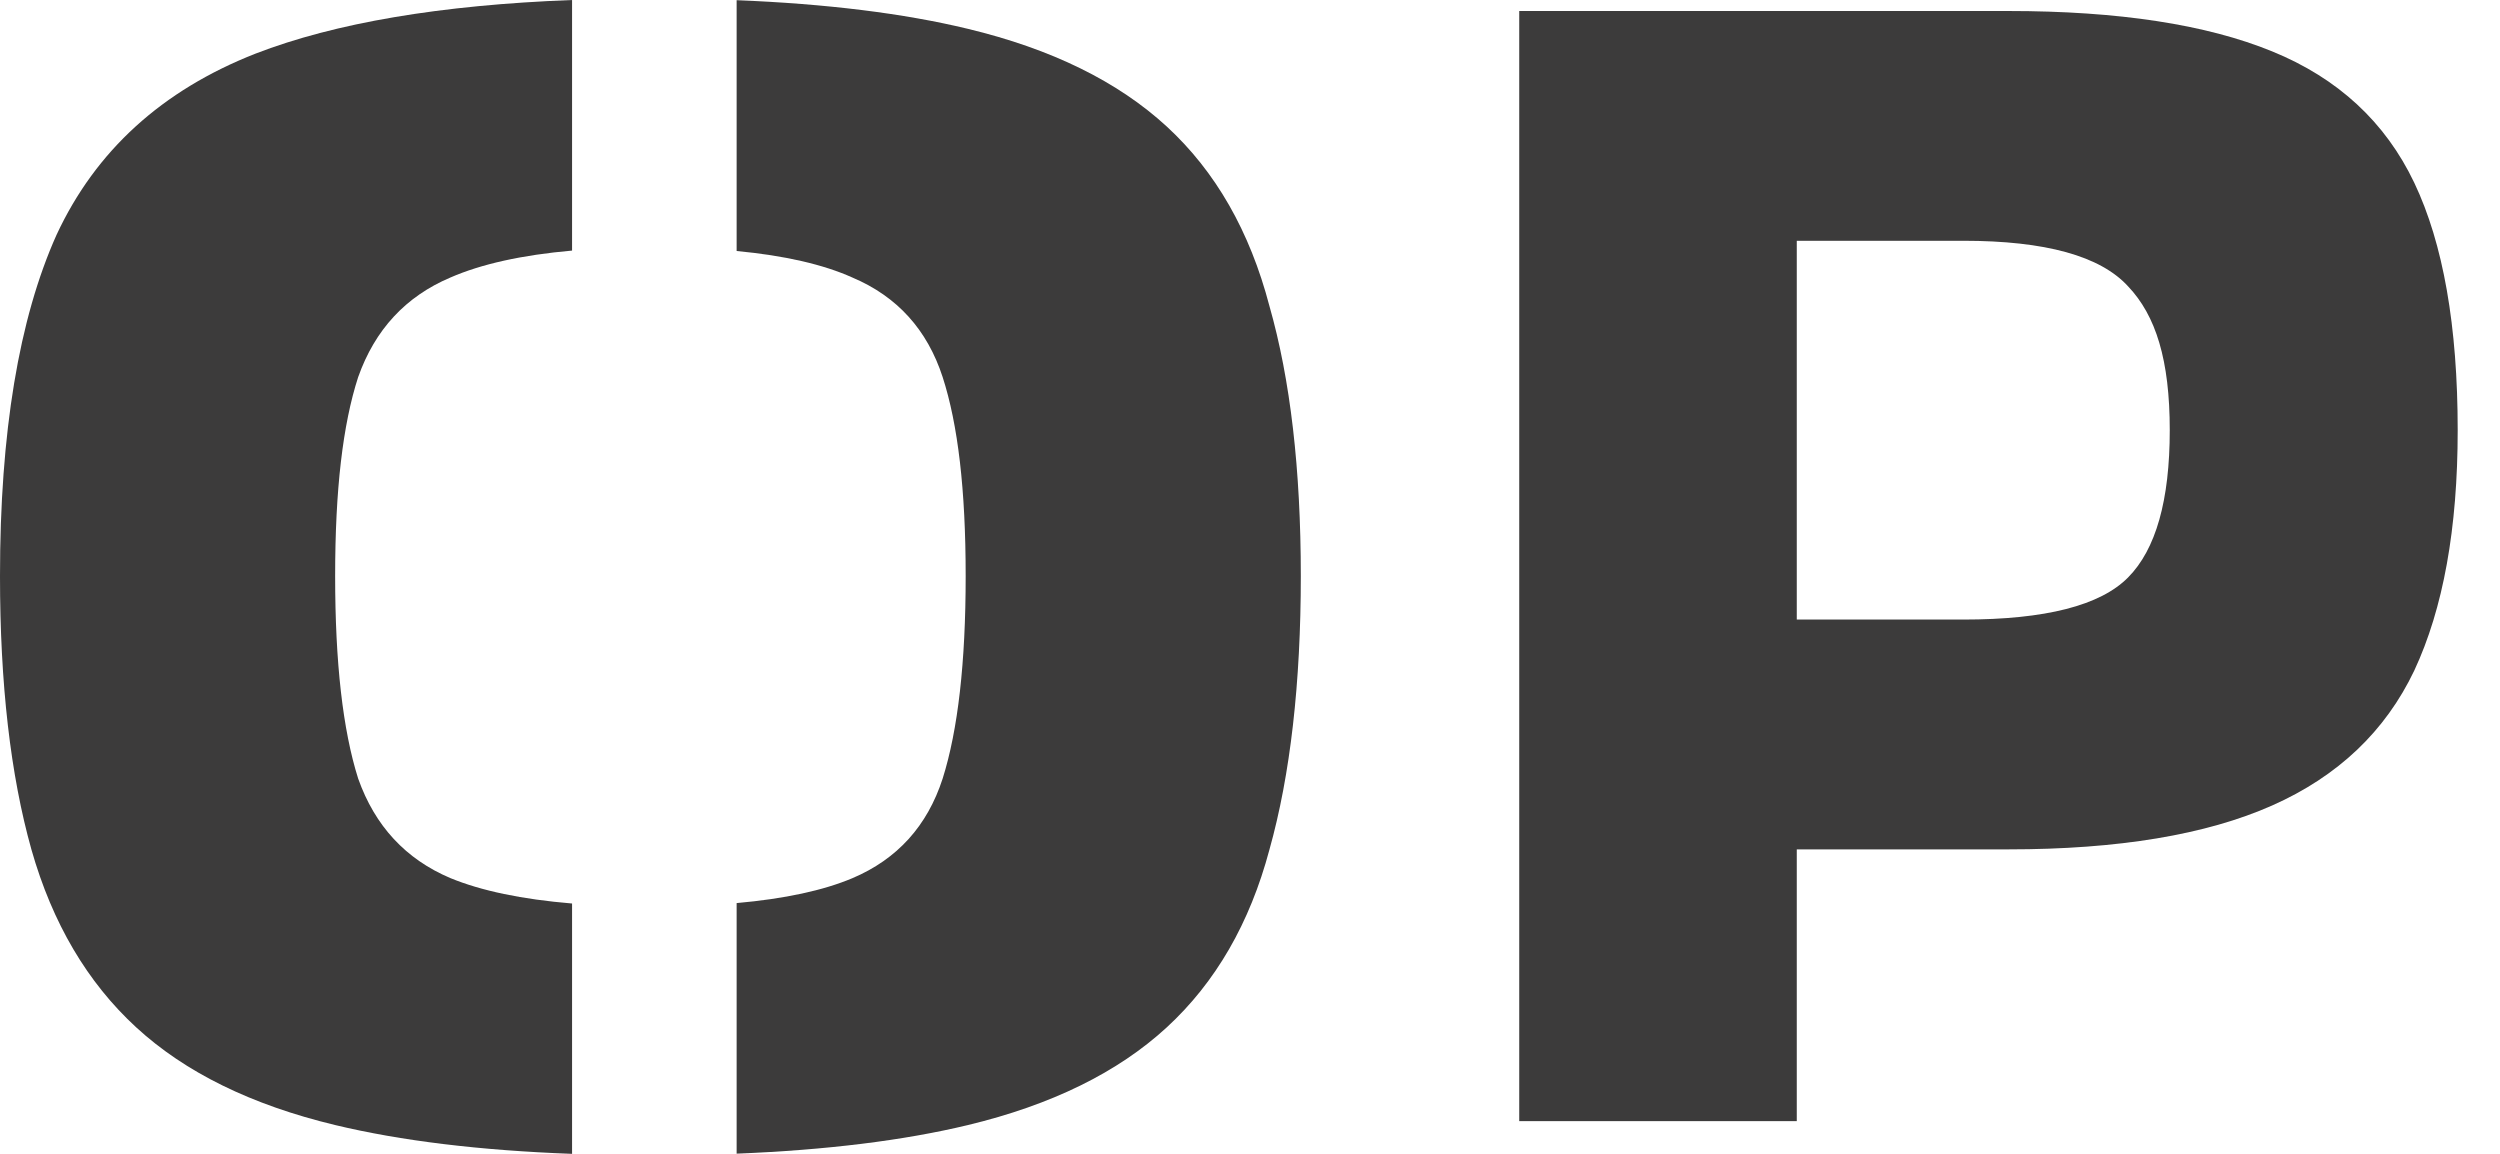
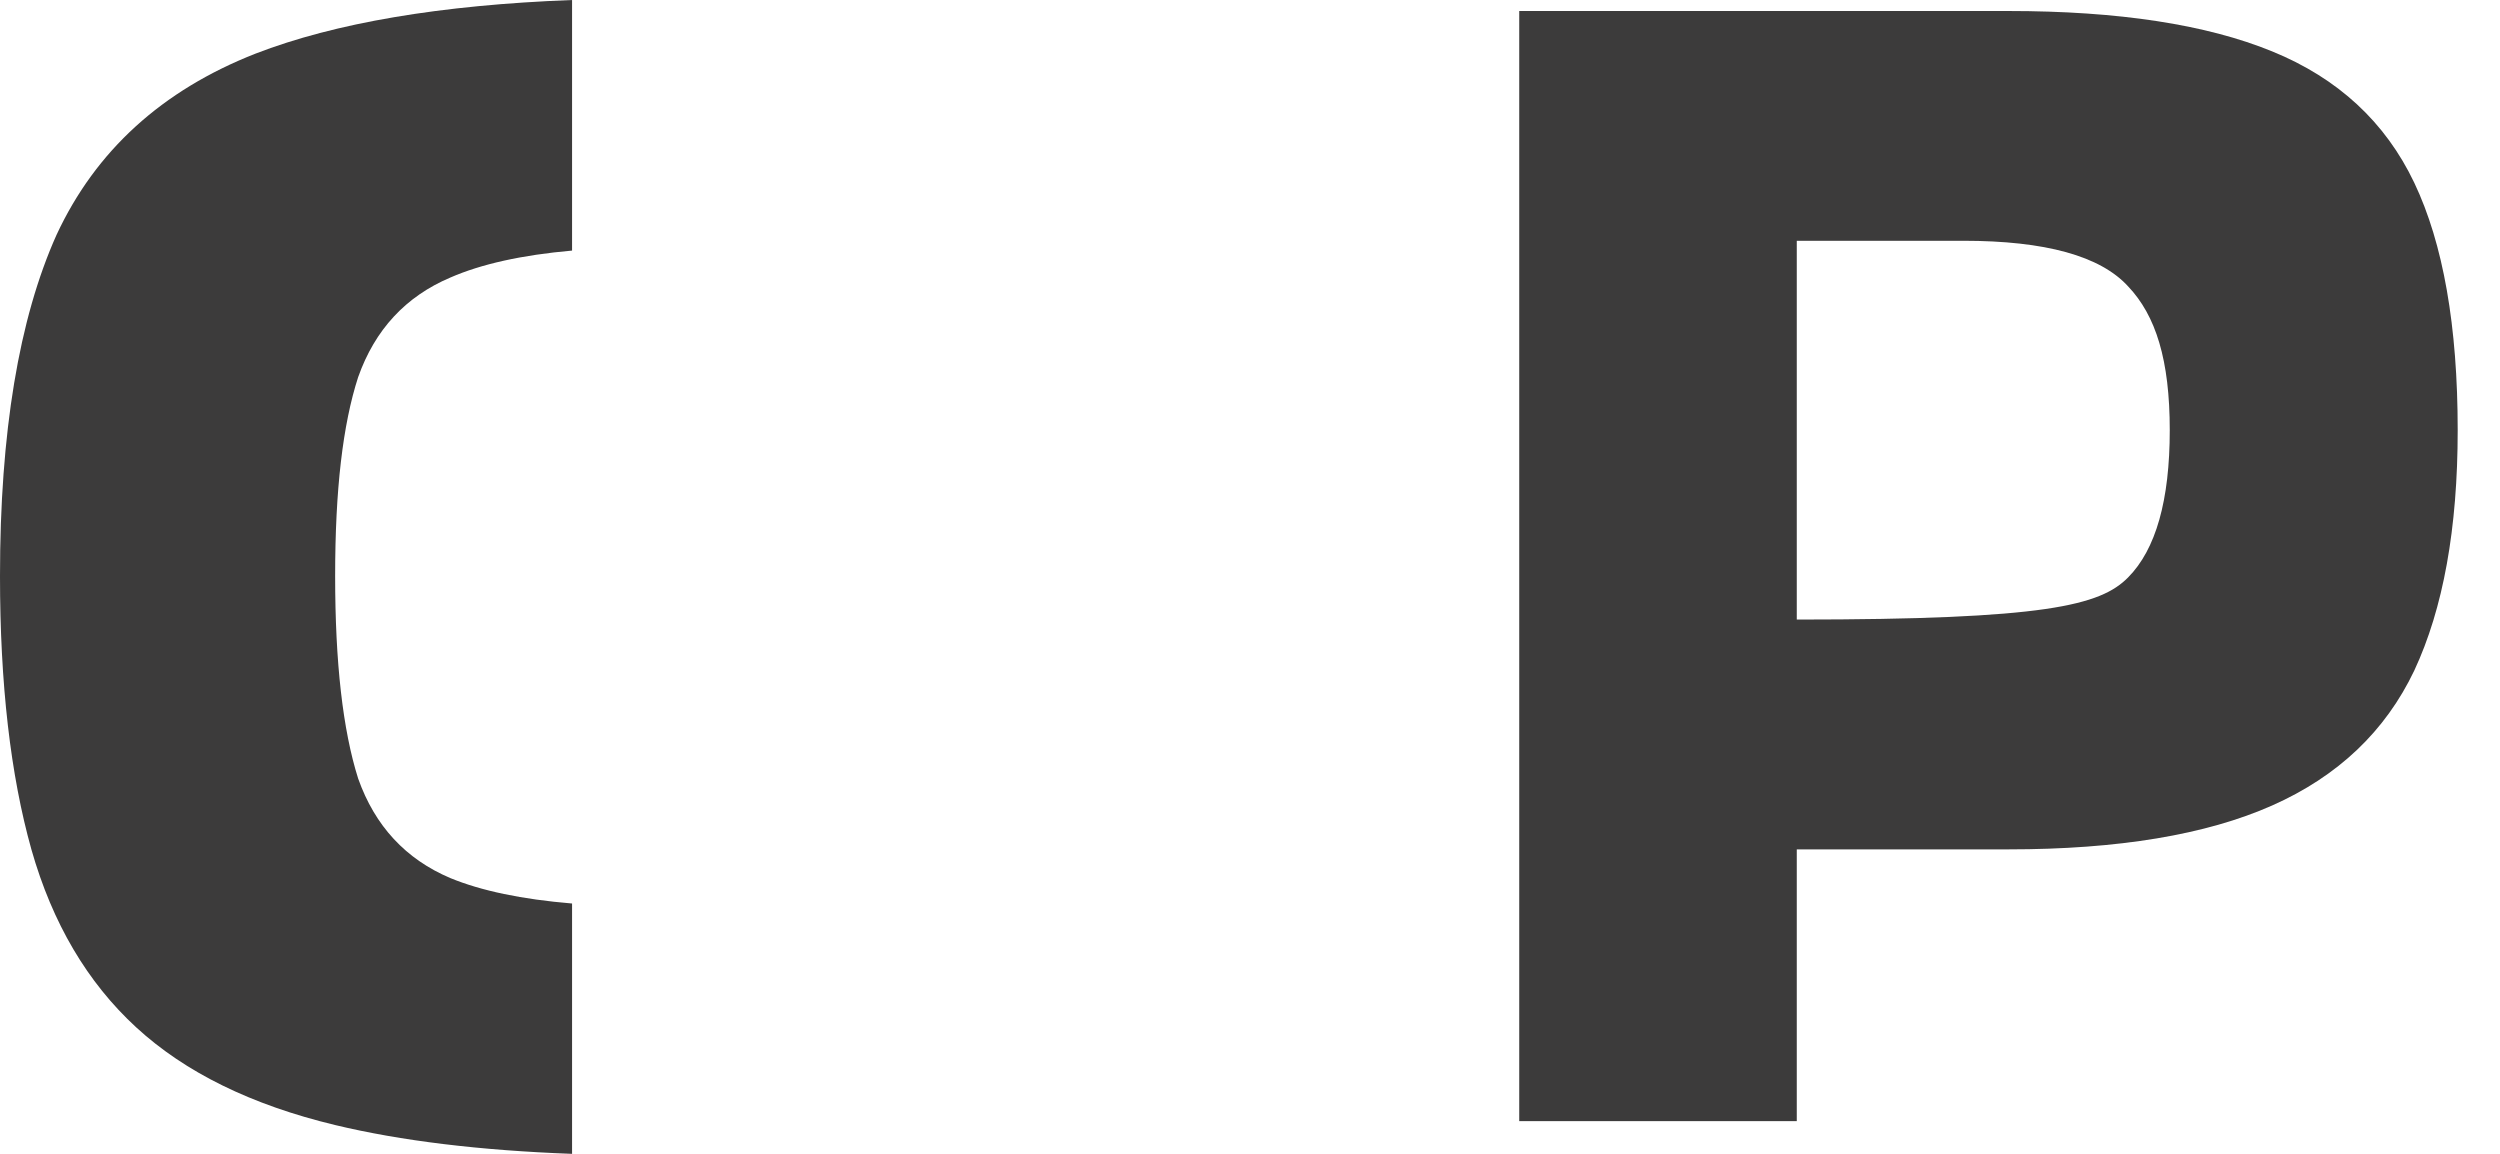
<svg xmlns="http://www.w3.org/2000/svg" width="52" height="24" viewBox="0 0 52 24" fill="none">
-   <path fill-rule="evenodd" clip-rule="evenodd" d="M15.322 18.784C16.323 18.695 17.127 18.521 17.733 18.265C18.663 17.87 19.288 17.18 19.607 16.195C19.926 15.185 20.086 13.78 20.086 11.982C20.086 10.184 19.926 8.829 19.607 7.843C19.287 6.858 18.662 6.168 17.733 5.774C17.127 5.501 16.323 5.316 15.322 5.221V0.004C17.19 0.079 18.793 0.277 20.129 0.599C21.872 1.018 23.252 1.696 24.269 2.632C25.285 3.568 25.997 4.812 26.404 6.365C26.84 7.892 27.057 9.765 27.057 11.982C27.057 14.199 26.84 16.121 26.404 17.673C25.997 19.201 25.285 20.433 24.269 21.369C23.252 22.305 21.872 22.983 20.129 23.402C18.792 23.723 17.19 23.921 15.322 23.996V18.785V18.784Z" fill="#3C3B3B" />
  <path fill-rule="evenodd" clip-rule="evenodd" d="M11.899 0C9.165 0.104 6.97 0.476 5.316 1.115C3.37 1.879 1.99 3.135 1.176 4.885C0.392 6.634 0 9 0 11.981C0 14.223 0.218 16.12 0.654 17.672C1.089 19.2 1.815 20.432 2.832 21.368C3.849 22.304 5.228 22.982 6.971 23.401C8.337 23.729 9.98 23.929 11.899 24V18.793C10.858 18.706 10.013 18.53 9.367 18.264C8.438 17.87 7.799 17.18 7.45 16.195C7.13 15.184 6.971 13.78 6.971 11.982C6.971 10.184 7.13 8.829 7.45 7.843C7.799 6.857 8.438 6.167 9.367 5.773C10.013 5.491 10.857 5.304 11.899 5.212V0Z" fill="#3C3B3B" />
-   <path fill-rule="evenodd" clip-rule="evenodd" d="M37.373 23.32H31.6V0.229H41.775C44.06 0.229 45.888 0.508 47.259 1.068C48.63 1.627 49.616 2.539 50.218 3.804C50.819 5.069 51.12 6.783 51.12 8.948C51.12 10.991 50.819 12.657 50.218 13.945C49.616 15.21 48.63 16.147 47.259 16.755C45.888 17.363 44.06 17.667 41.775 17.667H37.373V23.321L37.373 23.32ZM40.837 5.008H37.373V12.887H40.837C42.545 12.887 43.687 12.595 44.264 12.011C44.842 11.428 45.131 10.407 45.131 8.947C45.131 7.488 44.842 6.564 44.264 5.956C43.687 5.324 42.544 5.008 40.837 5.008Z" fill="#3C3B3B" />
+   <path fill-rule="evenodd" clip-rule="evenodd" d="M37.373 23.32H31.6V0.229H41.775C44.06 0.229 45.888 0.508 47.259 1.068C48.63 1.627 49.616 2.539 50.218 3.804C50.819 5.069 51.12 6.783 51.12 8.948C51.12 10.991 50.819 12.657 50.218 13.945C49.616 15.21 48.63 16.147 47.259 16.755C45.888 17.363 44.06 17.667 41.775 17.667H37.373V23.321L37.373 23.32ZM40.837 5.008H37.373V12.887C42.545 12.887 43.687 12.595 44.264 12.011C44.842 11.428 45.131 10.407 45.131 8.947C45.131 7.488 44.842 6.564 44.264 5.956C43.687 5.324 42.544 5.008 40.837 5.008Z" fill="#3C3B3B" />
</svg>